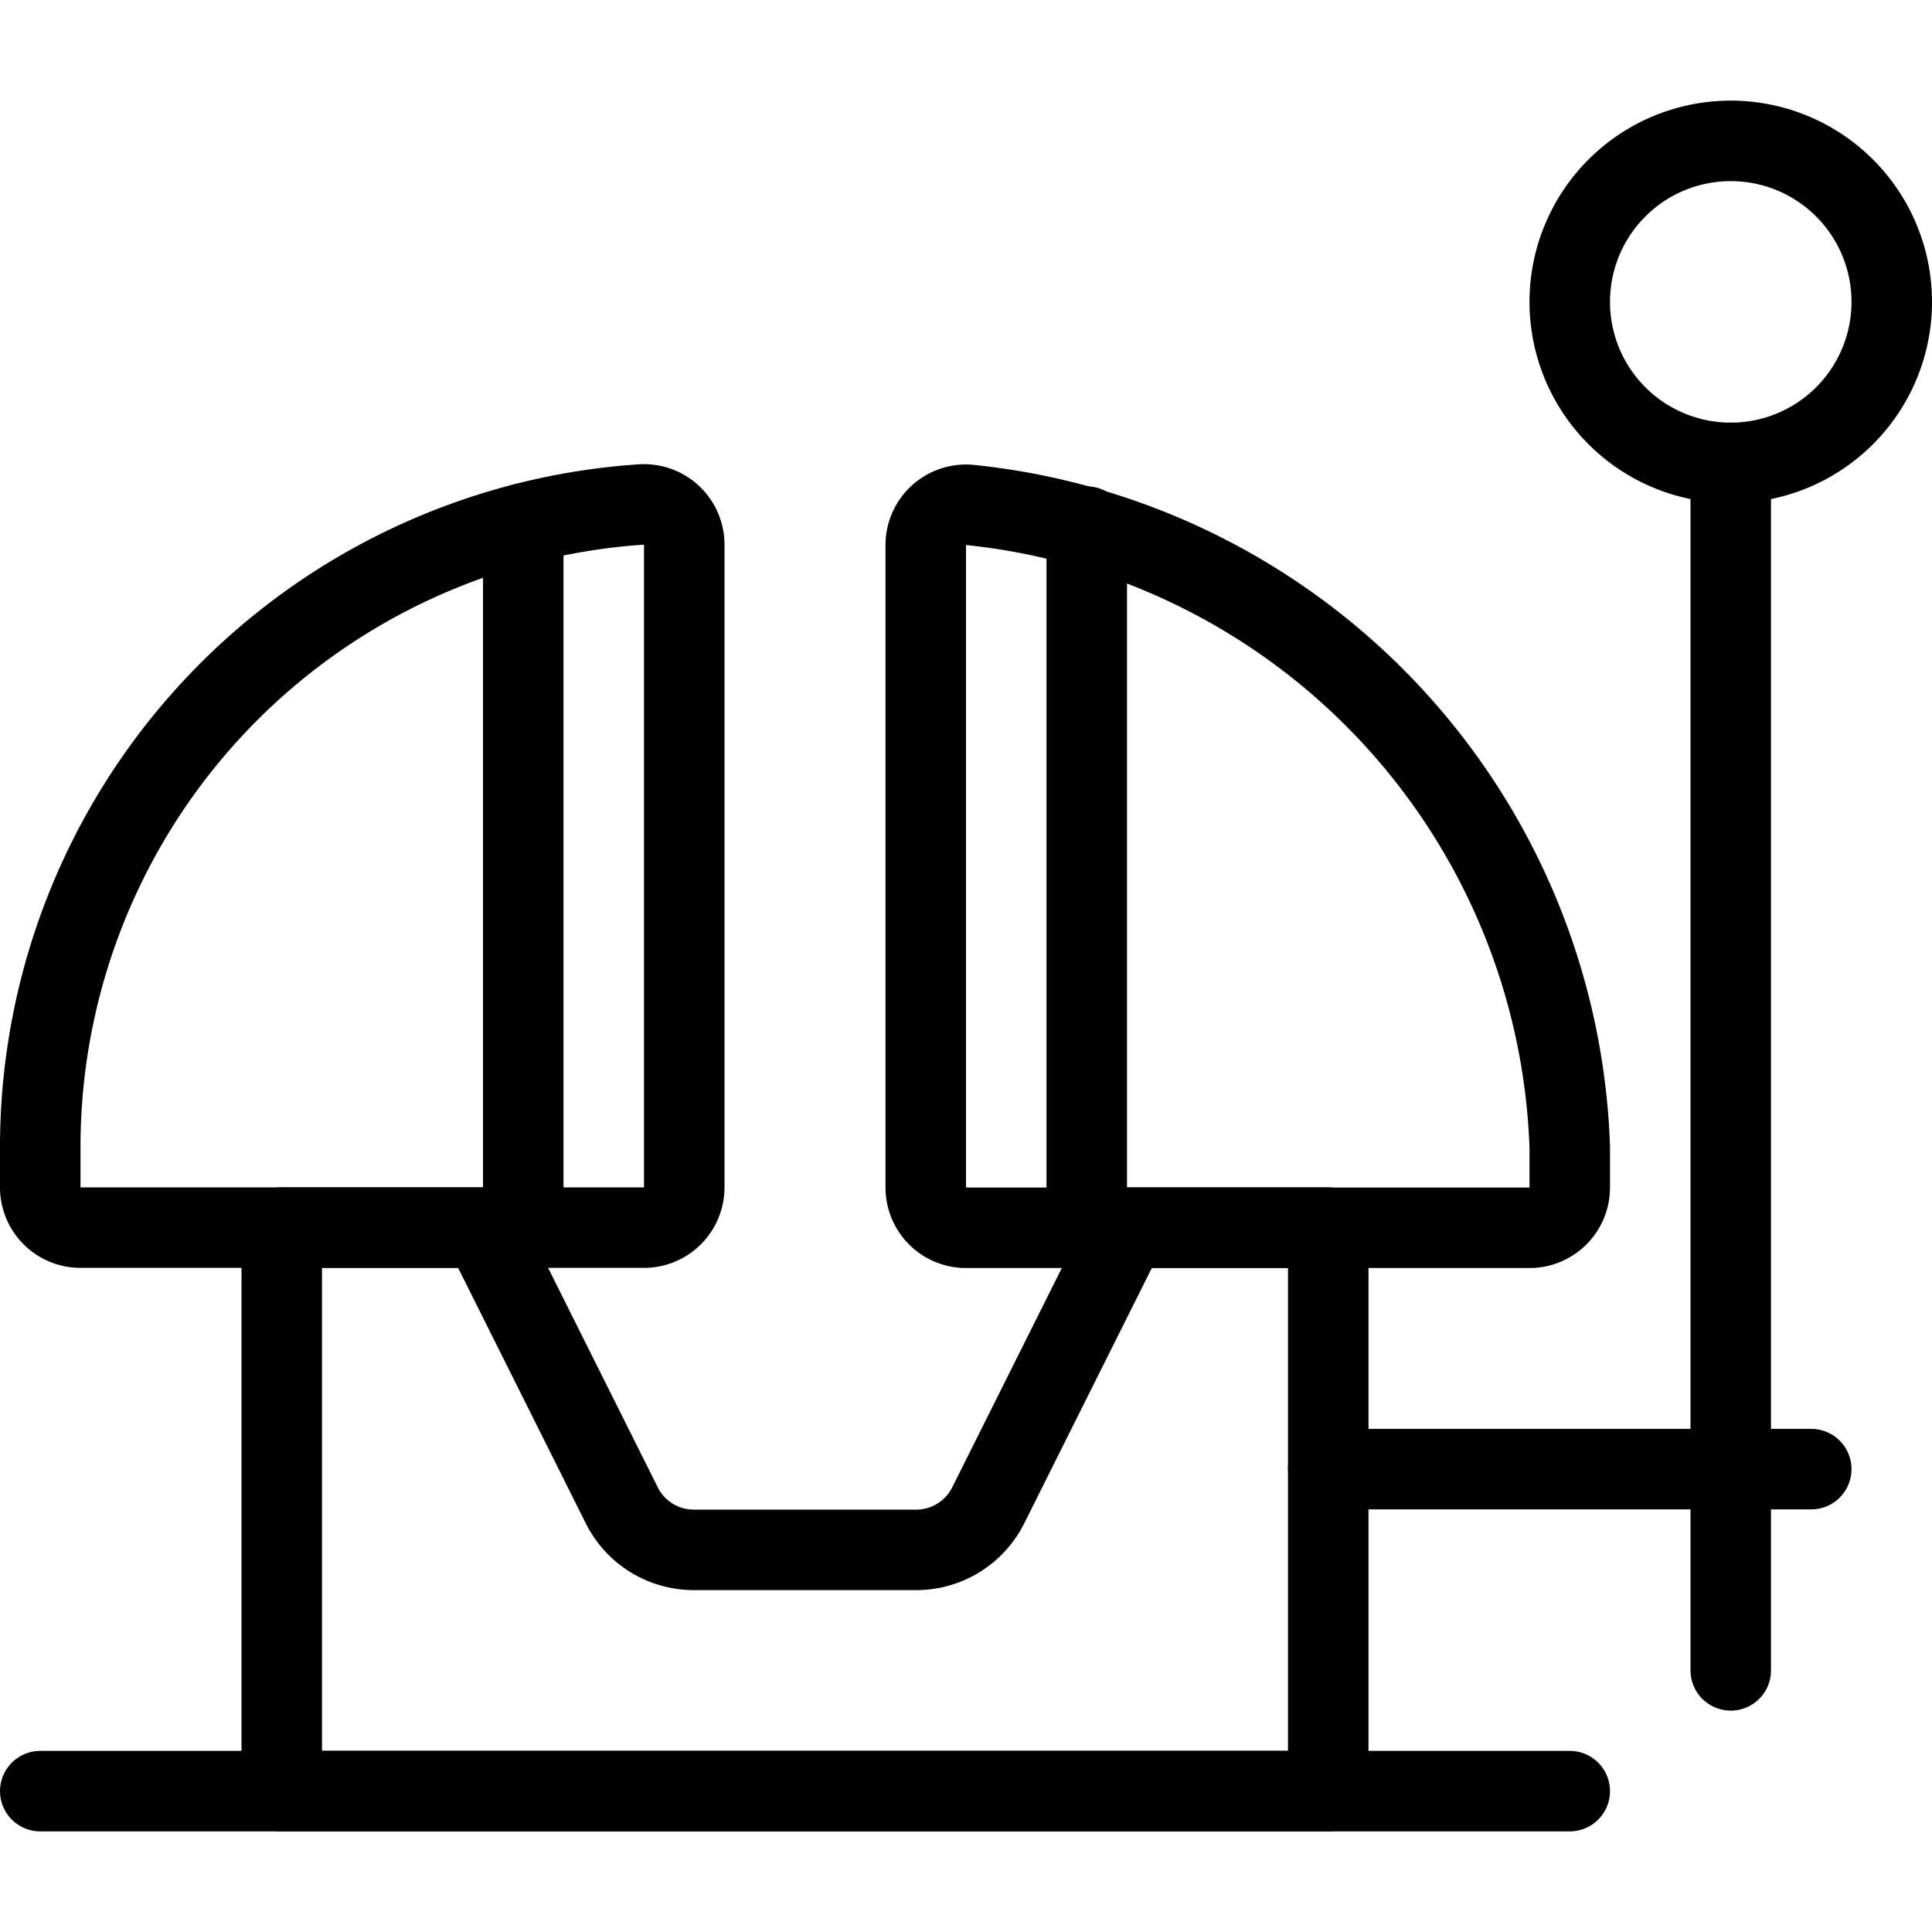
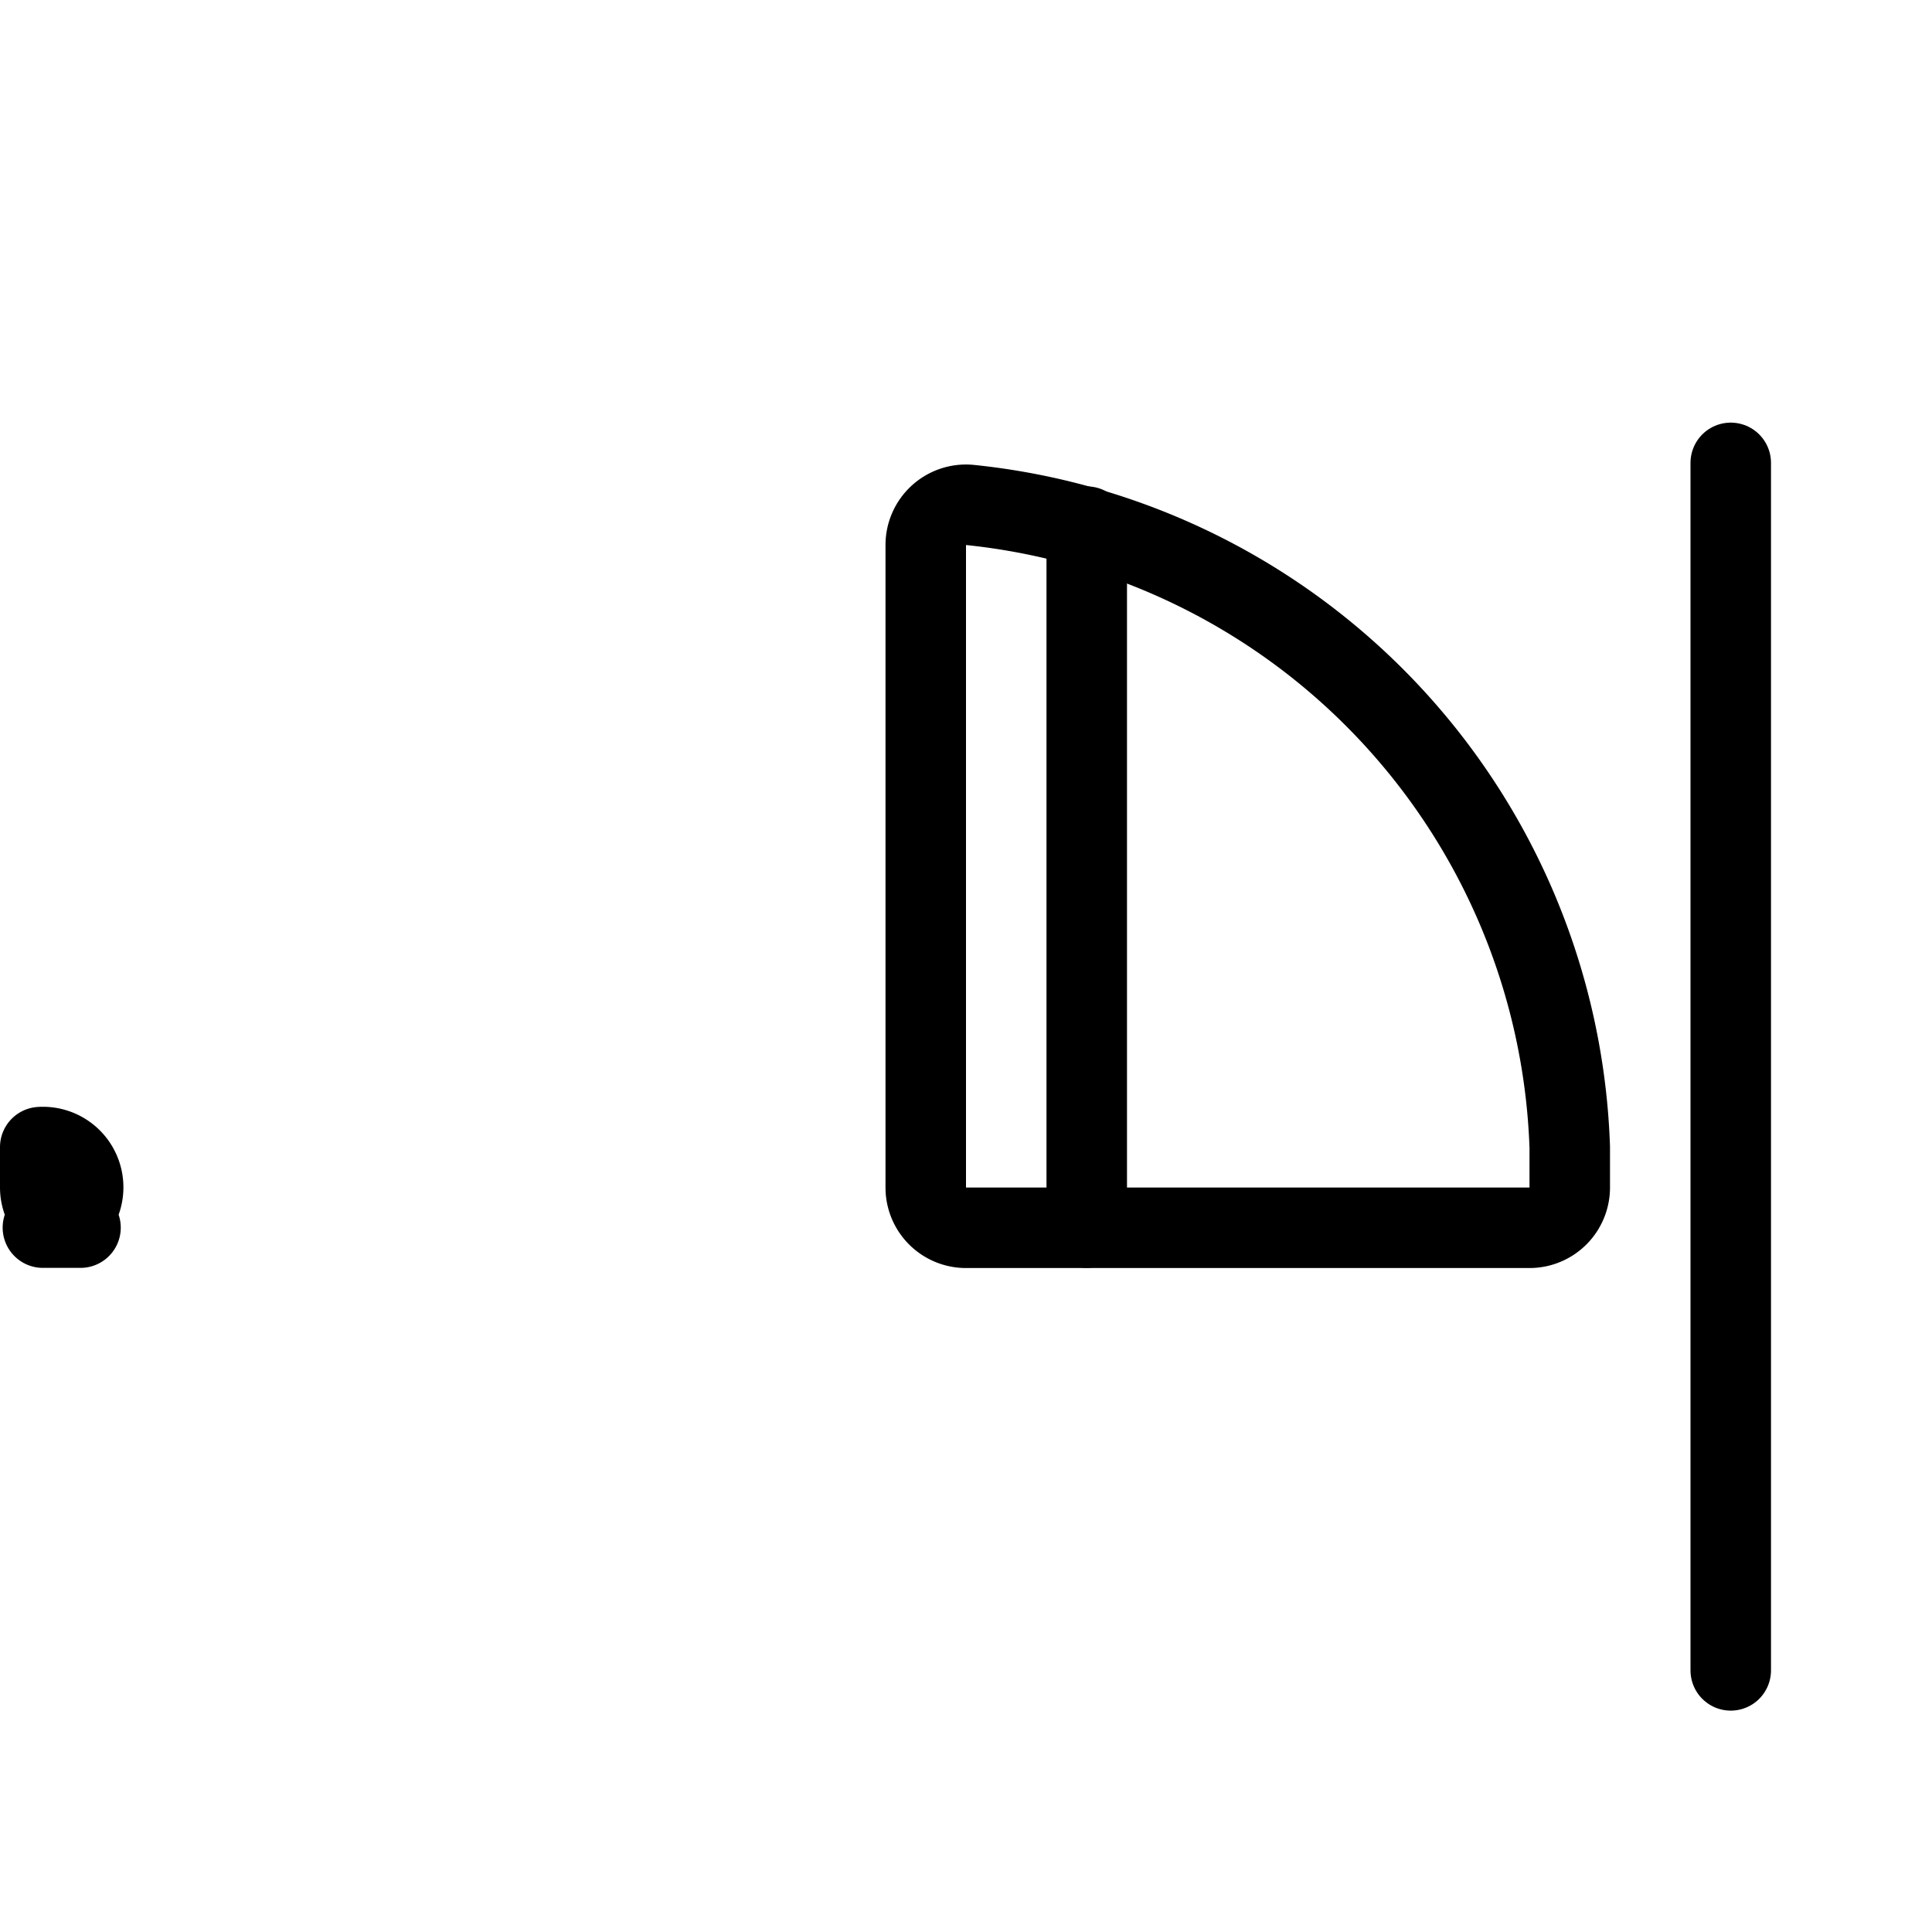
<svg xmlns="http://www.w3.org/2000/svg" viewBox="0 0 24 24">
  <g transform="matrix(1,0,0,1,0,0)">
-     <path d="M19.5 22.25L0.5 22.25" fill="none" stroke="#000000" stroke-linecap="round" stroke-linejoin="round" />
-     <path d="M16.5,15.25H14L12.276,18.7a1,1,0,0,1-.894.553H8.618a1,1,0,0,1-.894-.553L6,15.25H3.5v7h13Z" fill="none" stroke="#000000" stroke-linecap="round" stroke-linejoin="round" />
-     <path d="M.5,14.25A8,8,0,0,1,7.967,6.267a.5.5,0,0,1,.533.5V14.75a.5.5,0,0,1-.5.5H1a.5.5,0,0,1-.5-.5Z" fill="none" stroke="#000000" stroke-linecap="round" stroke-linejoin="round" />
+     <path d="M.5,14.25a.5.5,0,0,1,.533.5V14.75a.5.5,0,0,1-.5.5H1a.5.5,0,0,1-.5-.5Z" fill="none" stroke="#000000" stroke-linecap="round" stroke-linejoin="round" />
    <path d="M19.5,14.25a8.306,8.306,0,0,0-7.46-7.978.5.5,0,0,0-.54.5v7.98a.5.5,0,0,0,.5.5h7a.5.5,0,0,0,.5-.5Z" fill="none" stroke="#000000" stroke-linecap="round" stroke-linejoin="round" />
-     <path d="M16.5 18.25L22.5 18.25" fill="none" stroke="#000000" stroke-linecap="round" stroke-linejoin="round" />
    <path d="M21.5 5.75L21.5 20.75" fill="none" stroke="#000000" stroke-linecap="round" stroke-linejoin="round" />
-     <path d="M19.500 3.750 A2.000 2.000 0 1 0 23.500 3.750 A2.000 2.000 0 1 0 19.500 3.750 Z" fill="none" stroke="#000000" stroke-linecap="round" stroke-linejoin="round" />
    <path d="M13.5 6.542L13.5 15.25" fill="none" stroke="#000000" stroke-linecap="round" stroke-linejoin="round" />
-     <path d="M6.5 6.503L6.5 15.25" fill="none" stroke="#000000" stroke-linecap="round" stroke-linejoin="round" />
  </g>
</svg>